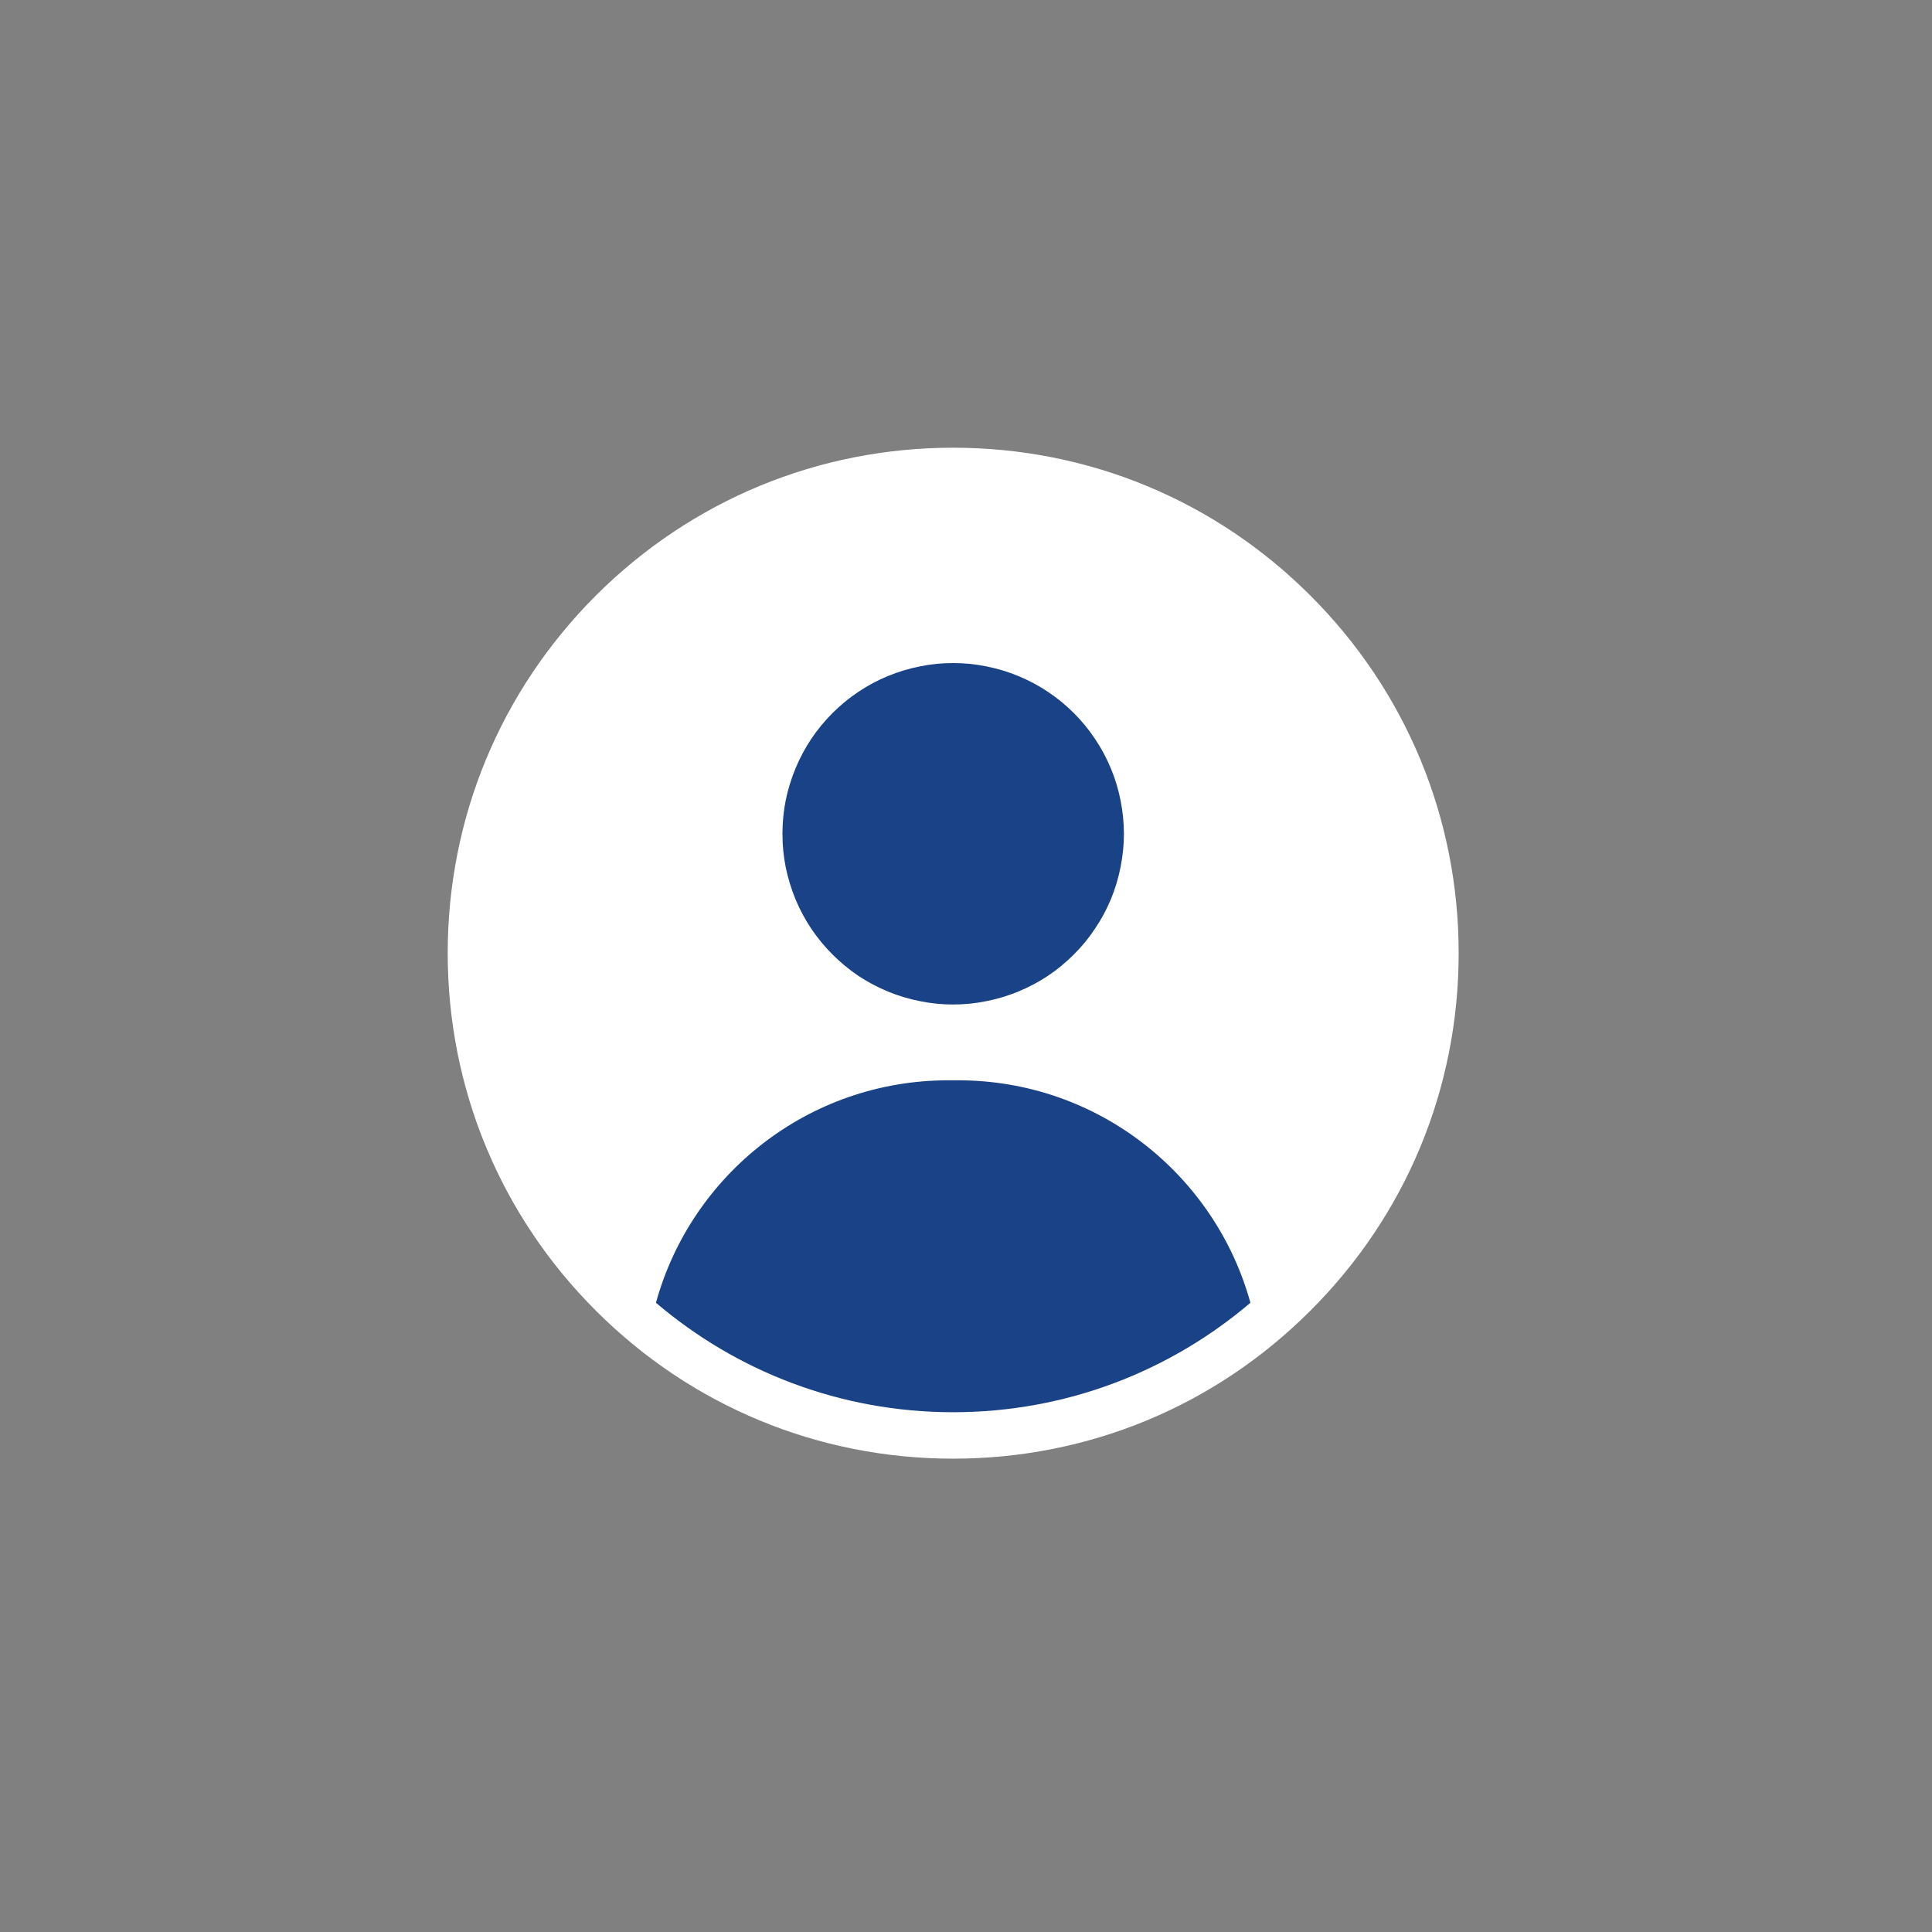
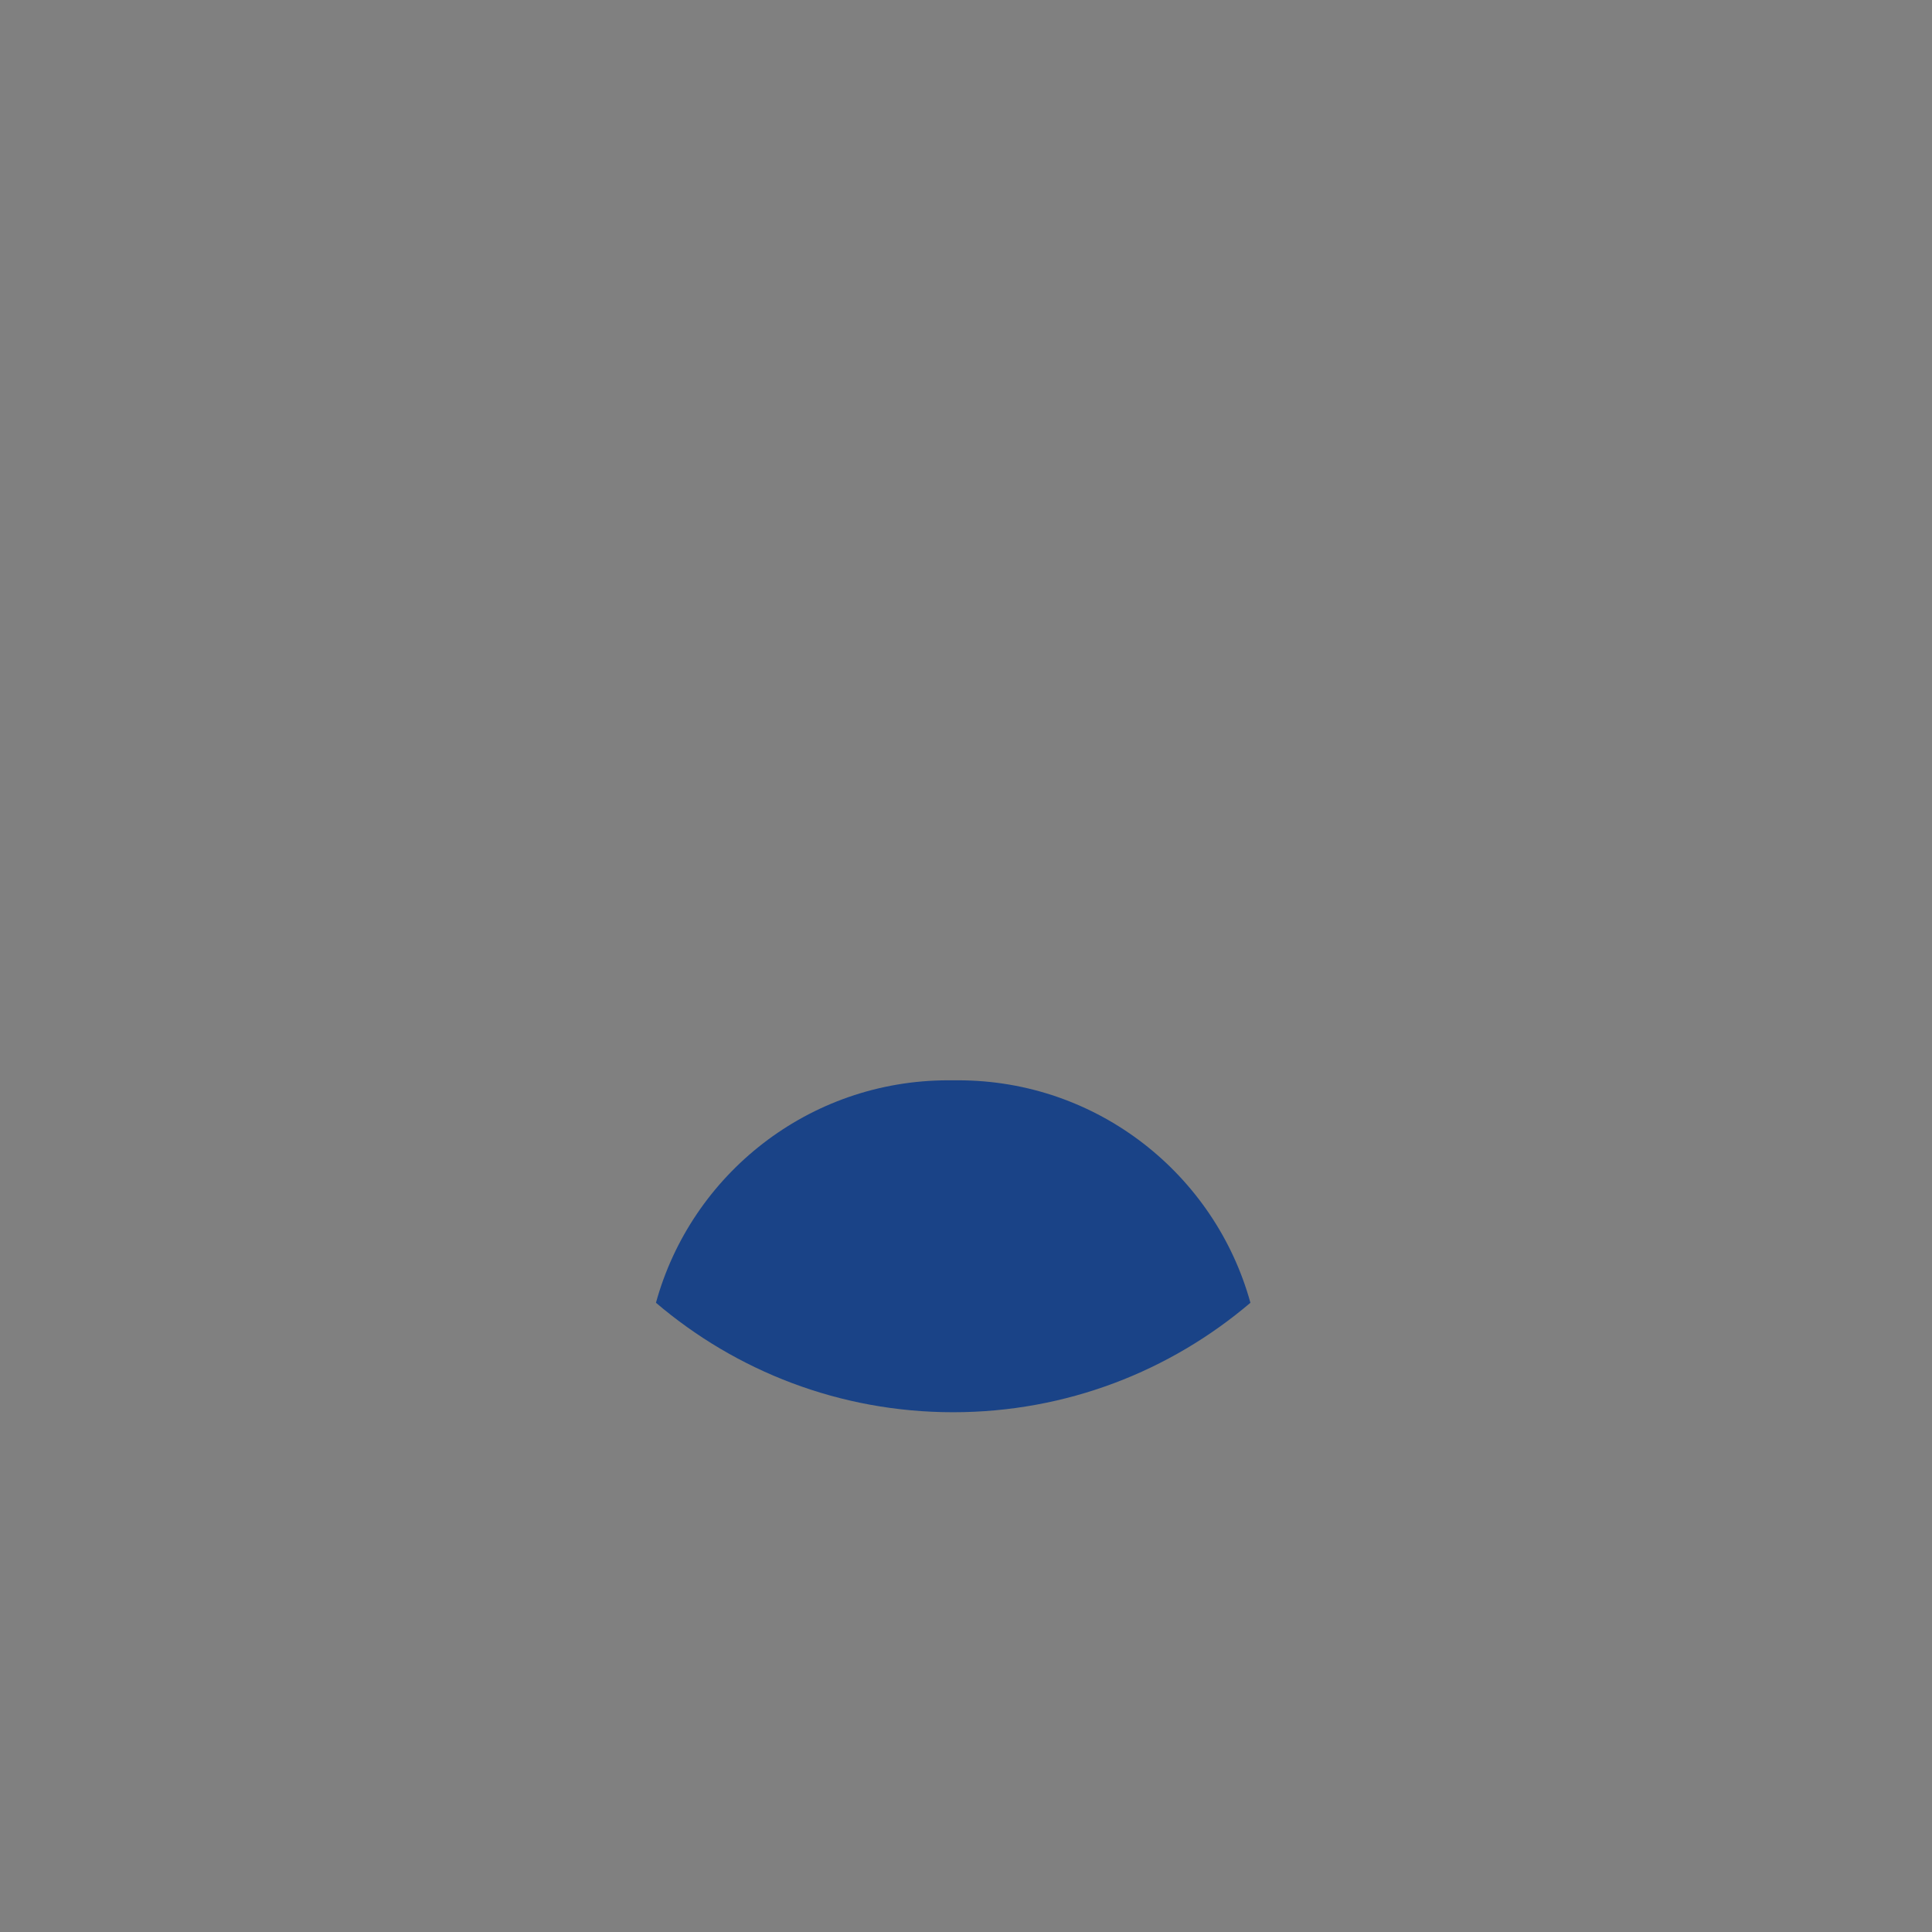
<svg xmlns="http://www.w3.org/2000/svg" width="75" zoomAndPan="magnify" viewBox="0 0 56.25 56.25" height="75" preserveAspectRatio="xMidYMid meet" version="1.0">
  <rect x="0" y="0" width="56.25" height="56.25" fill="#808080" stroke="none" />
  <defs>
    <clipPath id="912fa59da2">
-       <path d="M 13.035 13.035 L 42.641 13.035 L 42.641 42.641 L 13.035 42.641 Z M 13.035 13.035 " clip-rule="nonzero" />
-     </clipPath>
+       </clipPath>
  </defs>
  <g clip-path="url(#912fa59da2)">
-     <path fill="#ffffff" d="M 38.156 17.344 C 35.379 14.566 31.684 13.035 27.75 13.035 C 23.82 13.035 20.125 14.566 17.344 17.344 C 14.566 20.125 13.035 23.82 13.035 27.75 C 13.035 31.68 14.566 35.379 17.344 38.156 C 20.125 40.938 23.82 42.469 27.75 42.469 C 31.684 42.469 35.379 40.938 38.156 38.156 C 40.938 35.379 42.469 31.684 42.469 27.75 C 42.469 23.82 40.938 20.125 38.156 17.344 Z M 38.156 17.344 " fill-opacity="1" fill-rule="nonzero" />
-   </g>
-   <path fill="#1a4387" d="M 31.266 20.762 C 31.496 20.992 31.703 21.242 31.883 21.516 C 32.066 21.785 32.219 22.074 32.344 22.375 C 32.469 22.676 32.562 22.984 32.625 23.305 C 32.688 23.625 32.723 23.949 32.723 24.277 C 32.723 24.602 32.688 24.926 32.625 25.246 C 32.562 25.566 32.469 25.875 32.344 26.18 C 32.219 26.48 32.066 26.766 31.883 27.035 C 31.703 27.309 31.496 27.559 31.266 27.789 C 31.035 28.02 30.785 28.227 30.512 28.41 C 30.242 28.59 29.953 28.742 29.652 28.867 C 29.352 28.992 29.039 29.086 28.719 29.148 C 28.402 29.215 28.078 29.246 27.75 29.246 C 27.426 29.246 27.102 29.215 26.781 29.148 C 26.461 29.086 26.152 28.992 25.848 28.867 C 25.547 28.742 25.262 28.59 24.988 28.41 C 24.719 28.227 24.469 28.02 24.238 27.789 C 24.008 27.559 23.801 27.309 23.617 27.035 C 23.438 26.766 23.285 26.48 23.16 26.18 C 23.035 25.875 22.941 25.566 22.875 25.246 C 22.812 24.926 22.781 24.602 22.781 24.277 C 22.781 23.949 22.812 23.625 22.875 23.305 C 22.941 22.984 23.035 22.676 23.16 22.375 C 23.285 22.074 23.438 21.785 23.617 21.516 C 23.801 21.242 24.008 20.992 24.238 20.762 C 24.469 20.531 24.719 20.324 24.988 20.145 C 25.262 19.961 25.547 19.809 25.848 19.684 C 26.152 19.559 26.461 19.465 26.781 19.402 C 27.102 19.336 27.426 19.305 27.75 19.305 C 28.078 19.305 28.402 19.336 28.719 19.402 C 29.039 19.465 29.352 19.559 29.652 19.684 C 29.953 19.809 30.242 19.961 30.512 20.145 C 30.785 20.324 31.035 20.531 31.266 20.762 Z M 31.266 20.762 " fill-opacity="1" fill-rule="nonzero" />
+     </g>
  <path fill="#1a4387" d="M 27.895 31.453 L 27.609 31.453 C 23.547 31.453 20.125 34.195 19.098 37.93 C 21.43 39.918 24.453 41.117 27.75 41.117 C 31.051 41.117 34.07 39.918 36.406 37.93 C 35.375 34.195 31.957 31.453 27.895 31.453 Z M 27.895 31.453 " fill-opacity="1" fill-rule="nonzero" />
</svg>